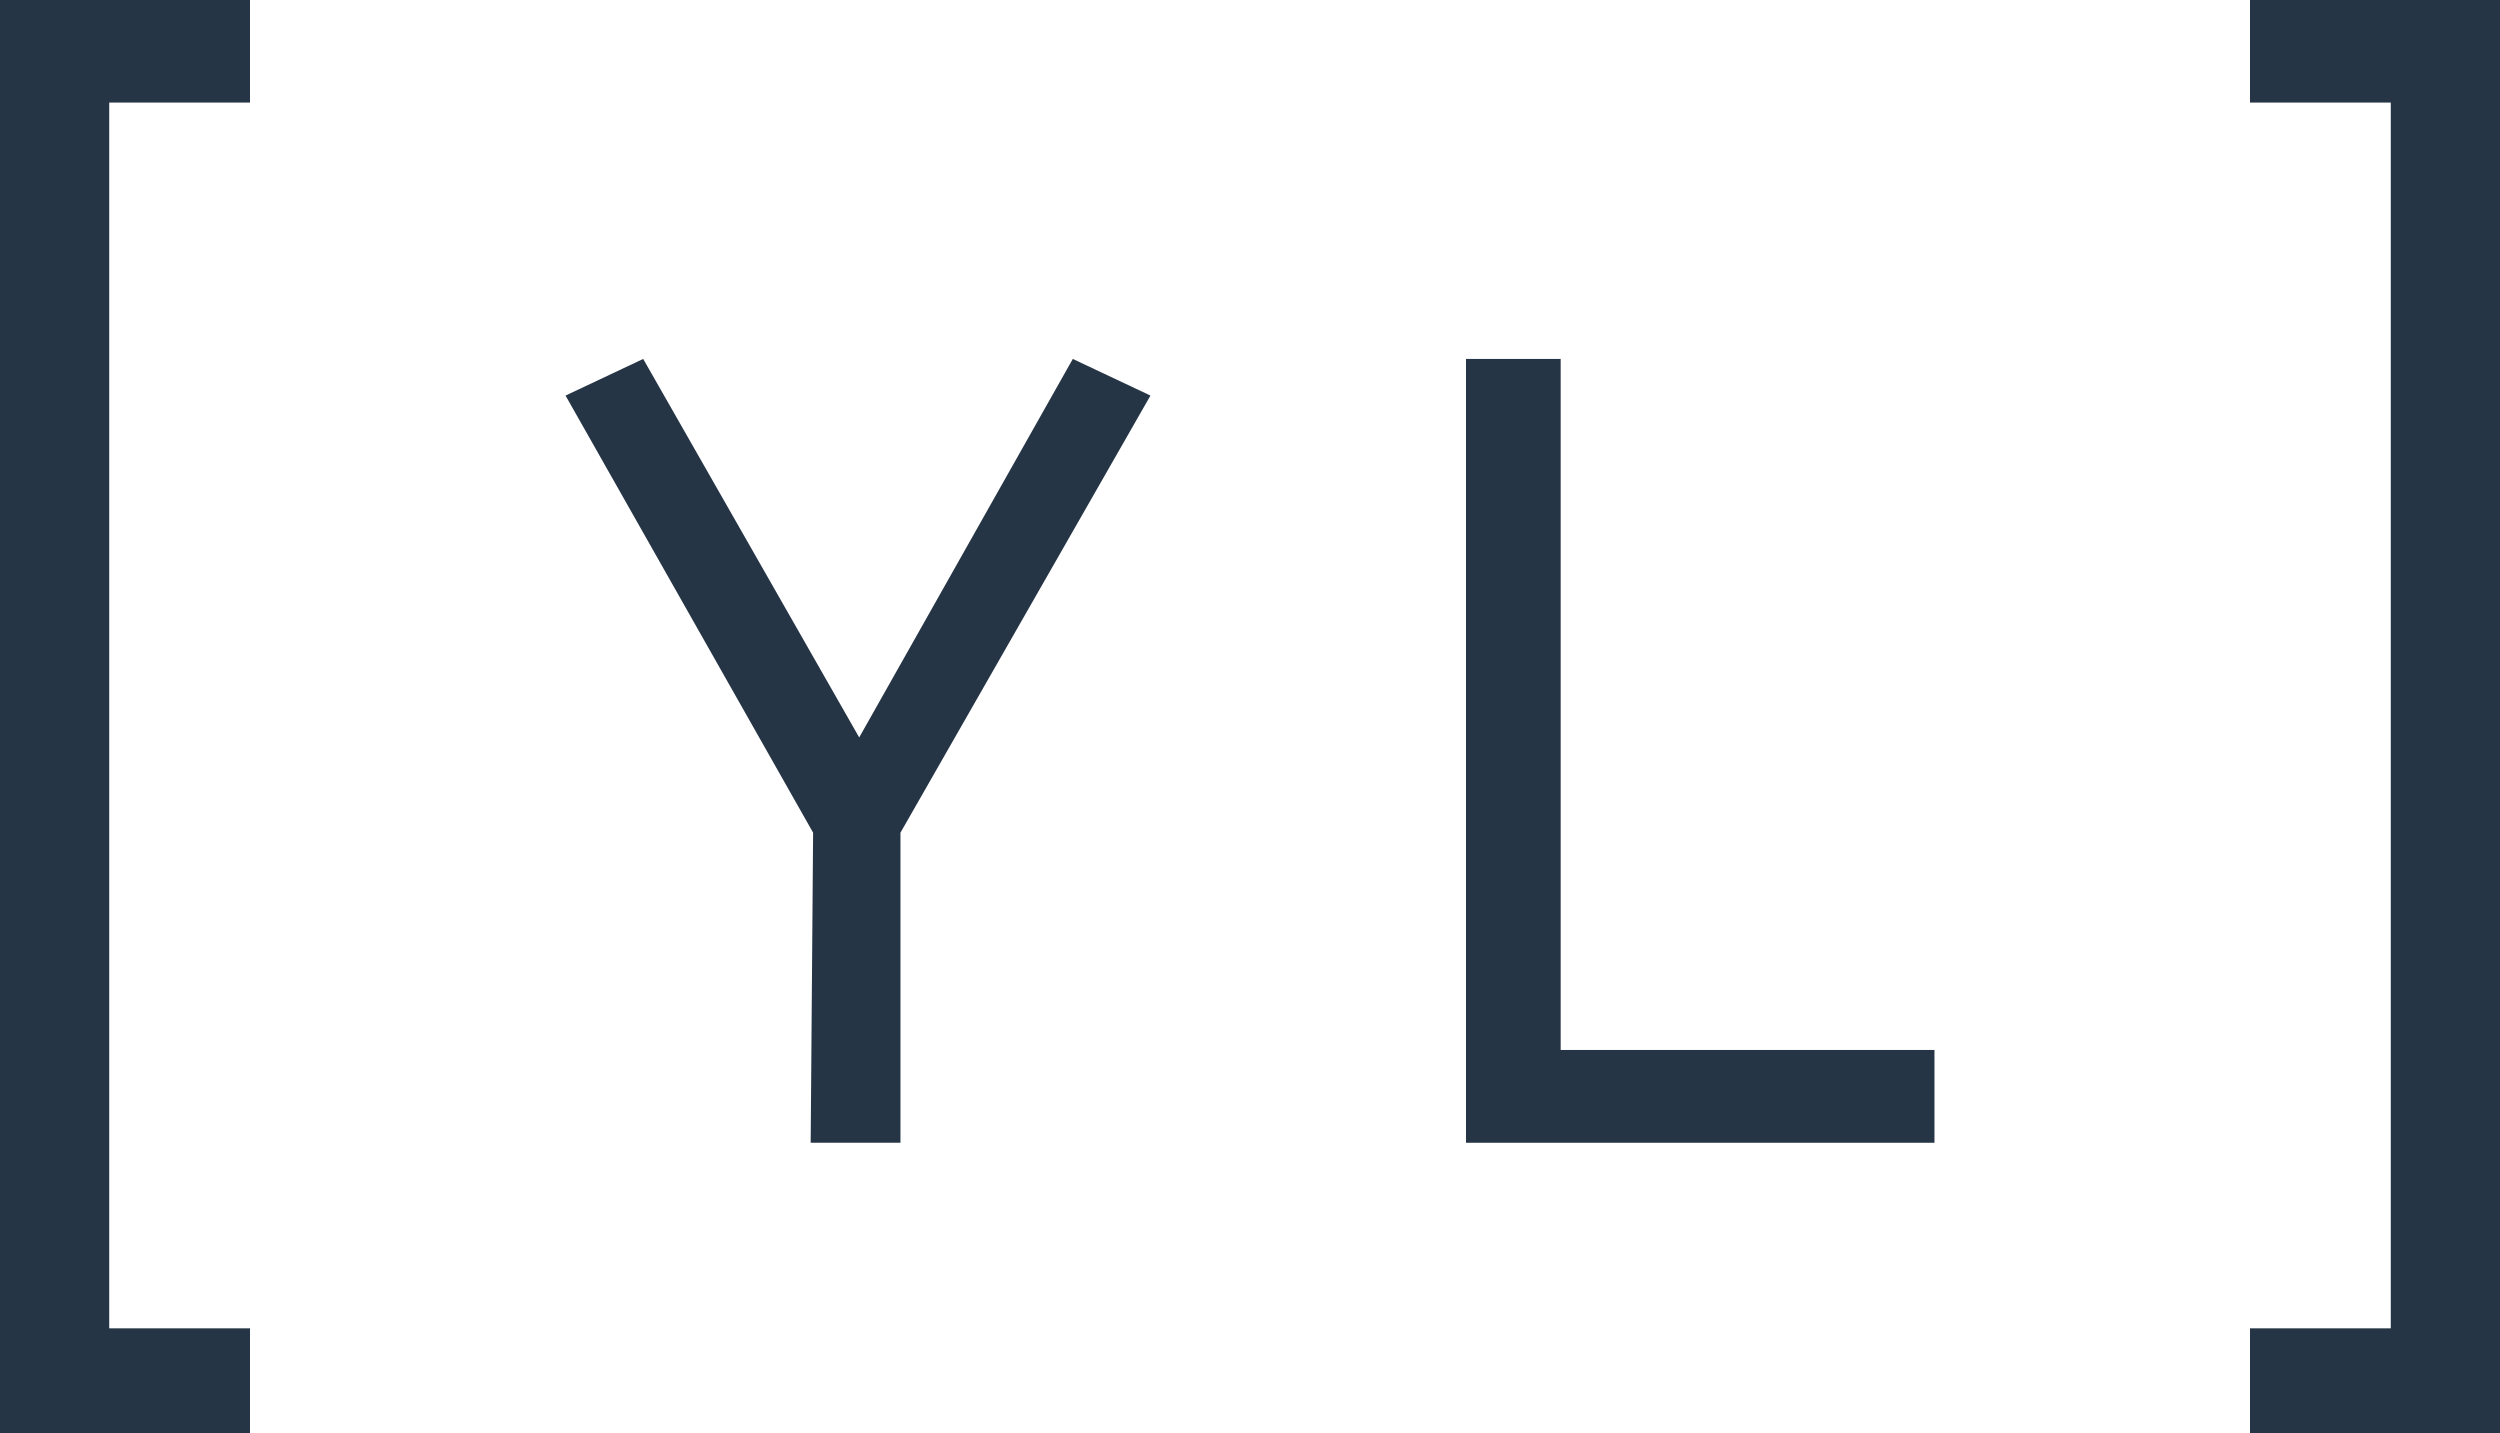
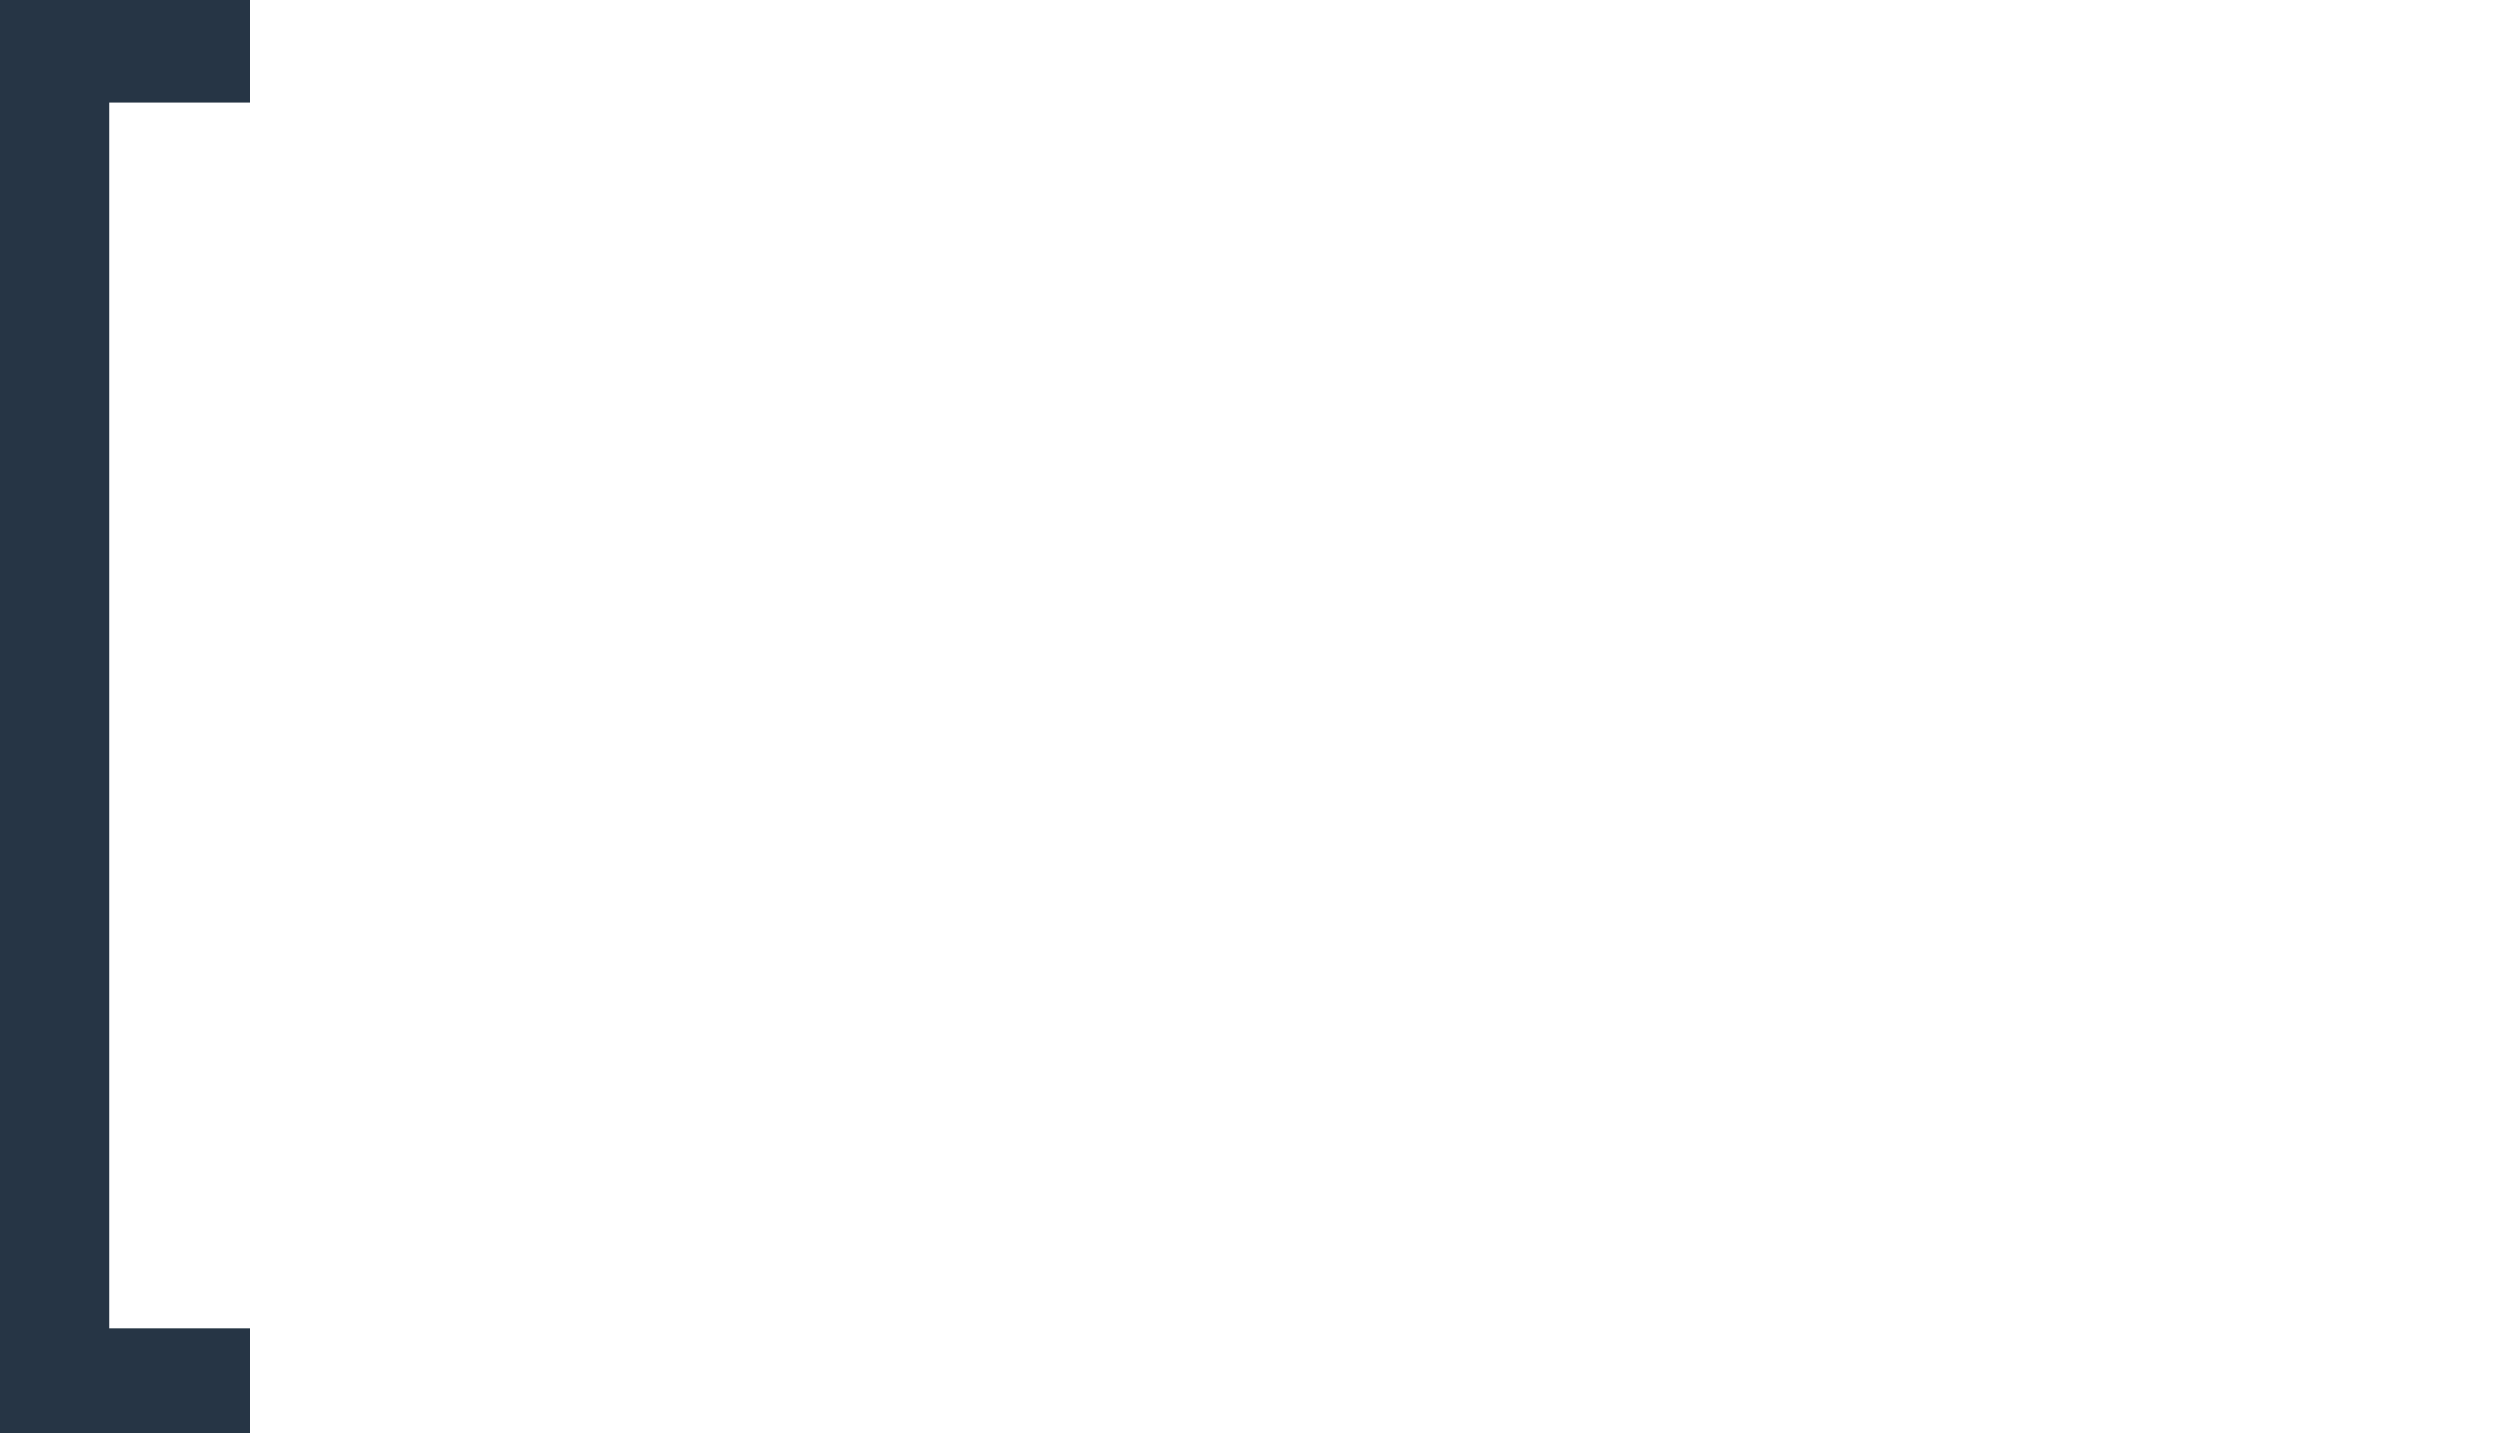
<svg xmlns="http://www.w3.org/2000/svg" width="75" height="43" viewBox="0 0 75 43" fill="none">
  <path d="M0 43H7.5V39.85H3.277V3.077H7.5V0H0V43Z" fill="#263545" />
-   <path d="M67.5 0V3.077H71.723V39.85H67.5V43H75V0H67.5Z" fill="#263545" />
-   <path d="M46.82 10.768H43.98V34.283H58.034V31.499H46.82V10.768Z" fill="#263545" />
-   <path d="M32.184 10.768L25.776 22.123L19.296 10.768L16.966 11.867L24.393 24.98L24.32 34.283H27.014V24.98L34.514 11.867L32.184 10.768Z" fill="#263545" />
</svg>